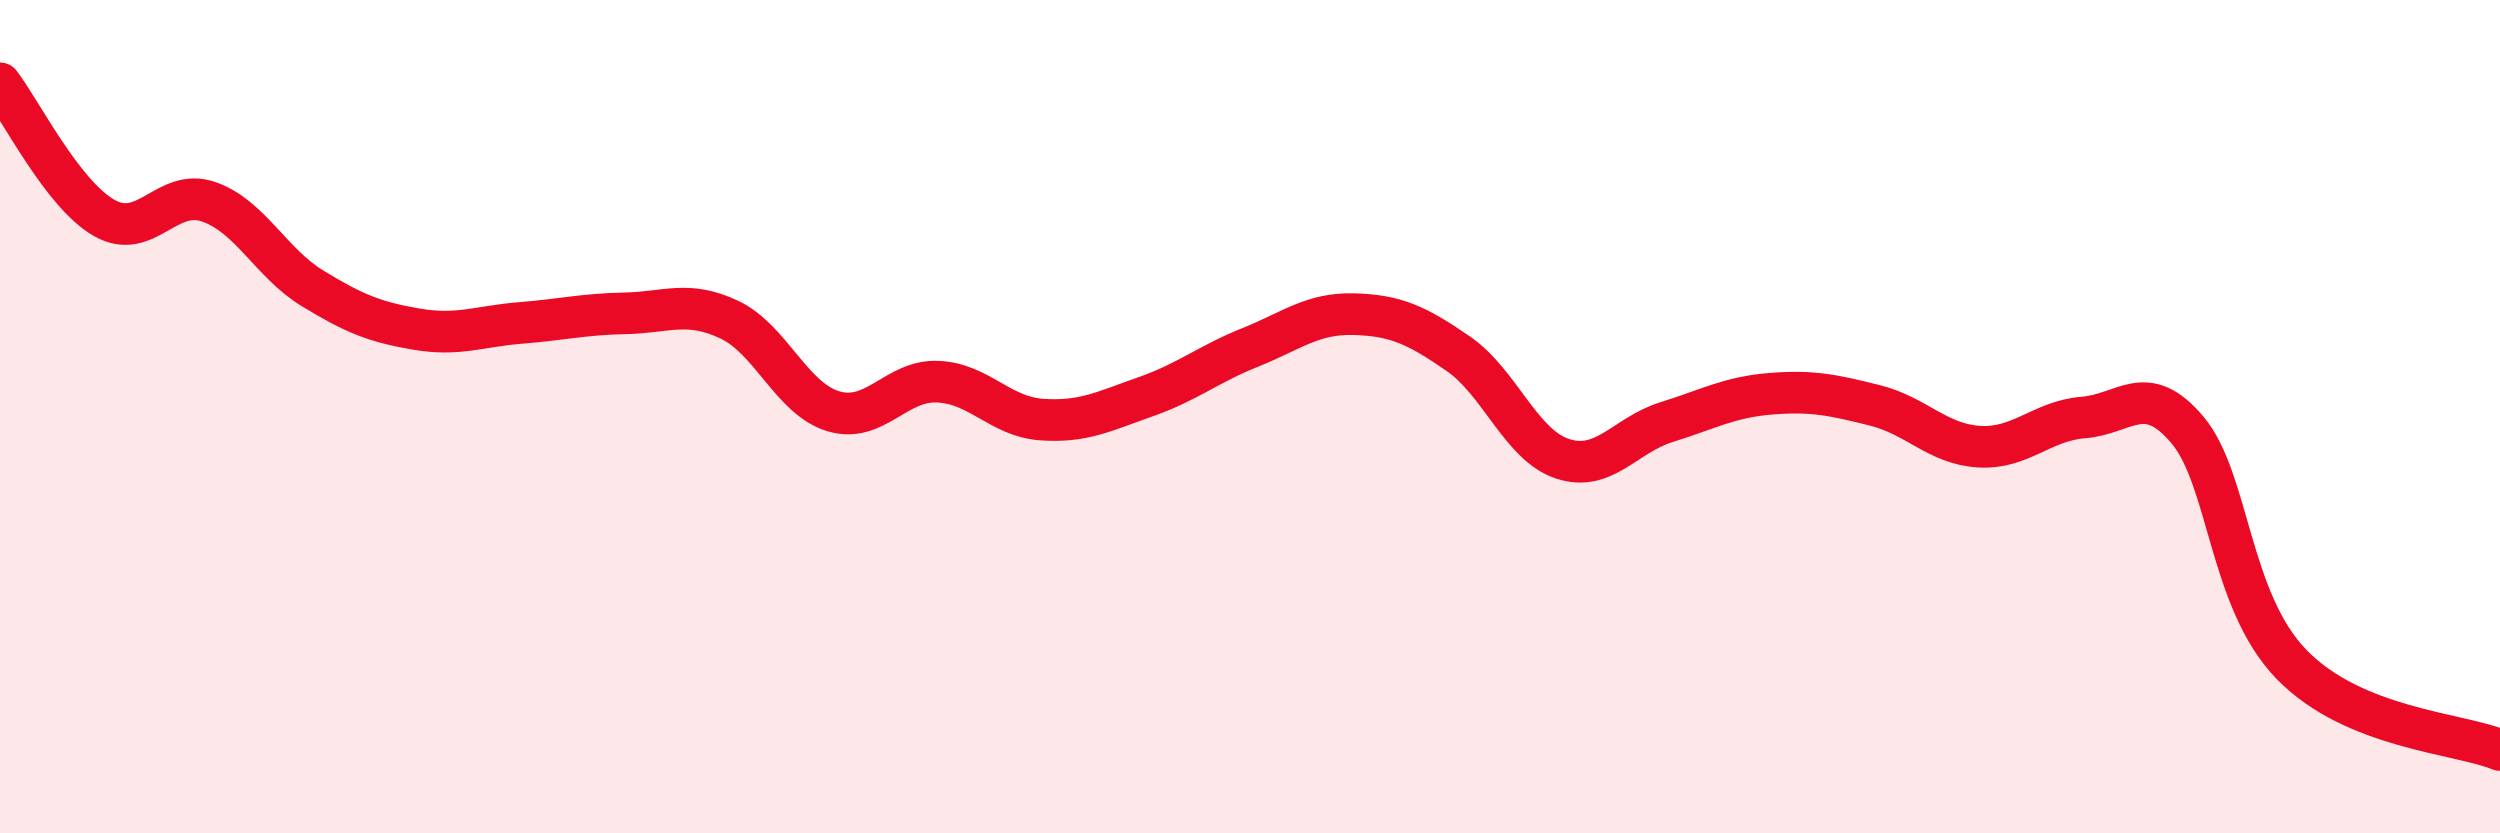
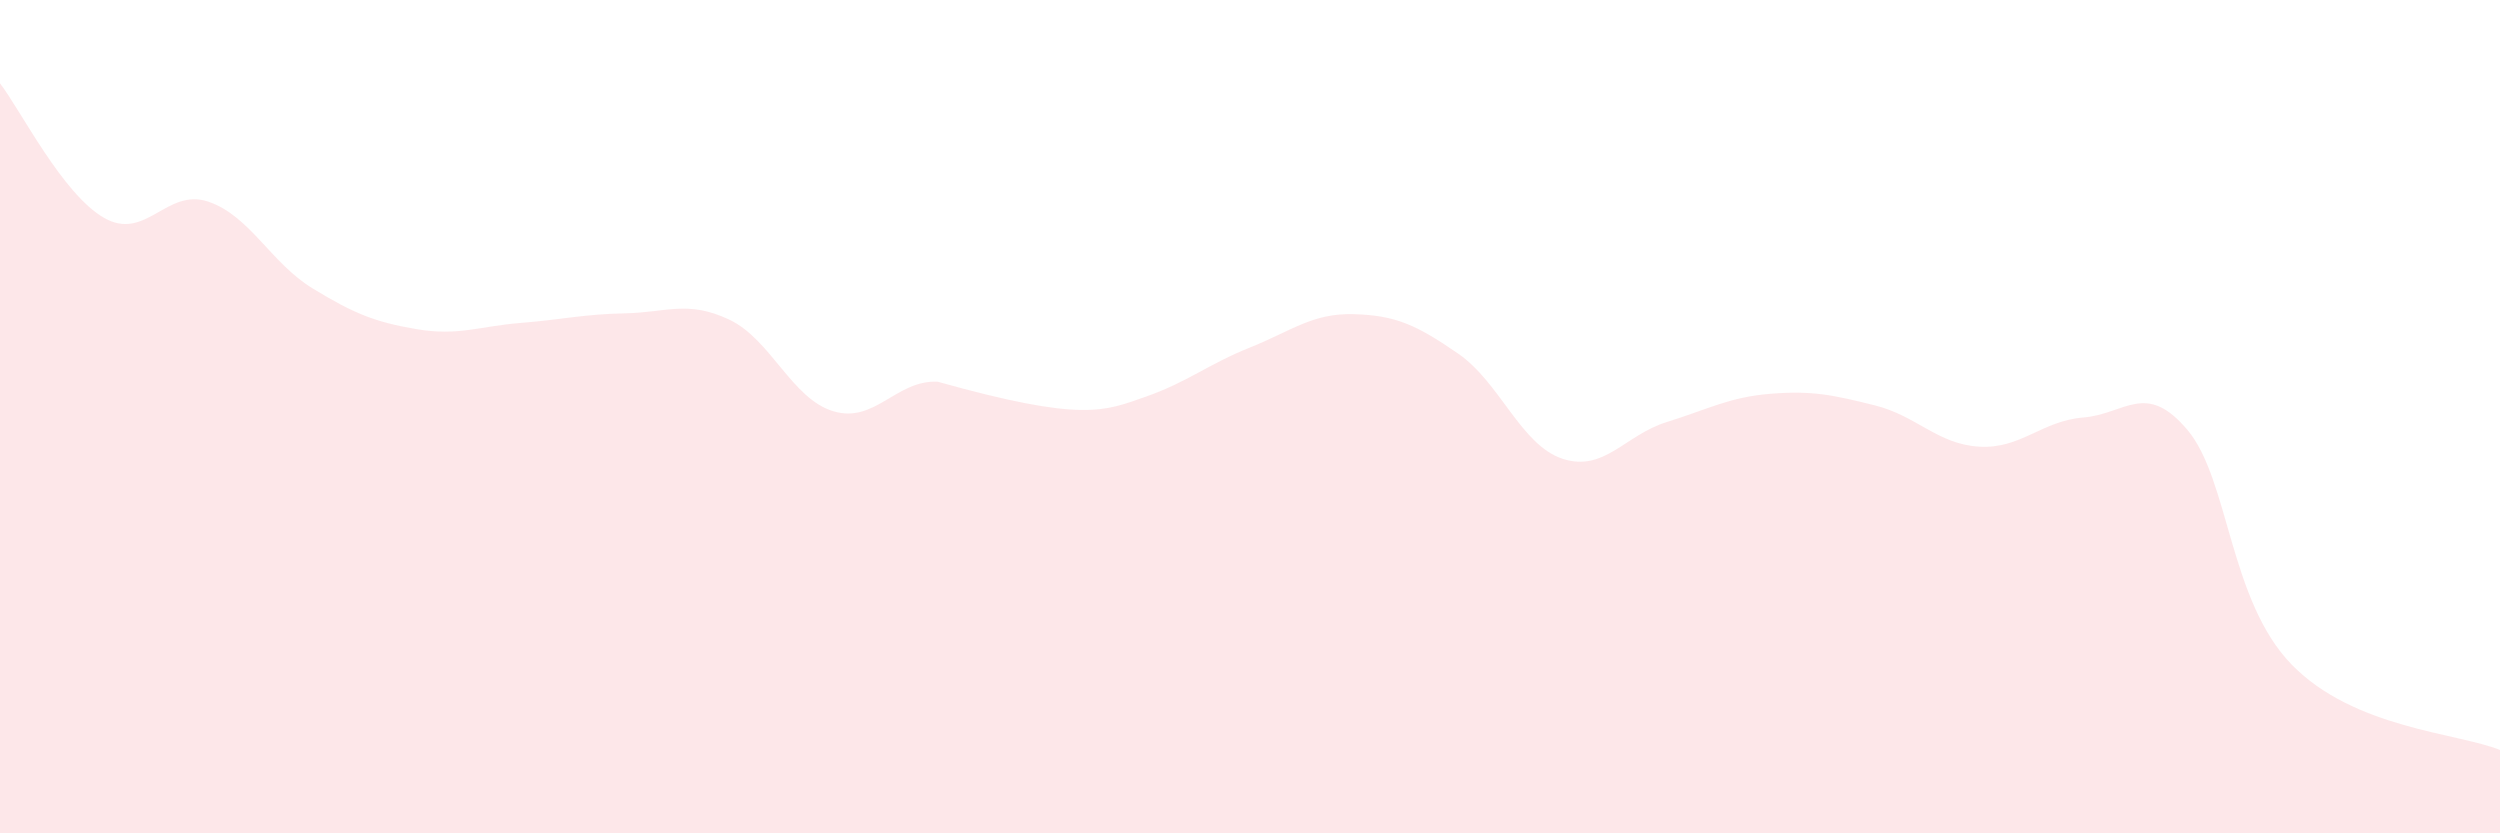
<svg xmlns="http://www.w3.org/2000/svg" width="60" height="20" viewBox="0 0 60 20">
-   <path d="M 0,2 C 0.5,2.65 1.5,4.66 2.5,5.23 C 3.5,5.8 4,4.5 5,4.84 C 6,5.18 6.5,6.31 7.5,6.92 C 8.5,7.53 9,7.73 10,7.9 C 11,8.07 11.5,7.83 12.5,7.75 C 13.5,7.67 14,7.54 15,7.52 C 16,7.5 16.5,7.2 17.5,7.67 C 18.5,8.14 19,9.57 20,9.87 C 21,10.17 21.5,9.12 22.5,9.16 C 23.5,9.2 24,10 25,10.07 C 26,10.14 26.5,9.87 27.5,9.52 C 28.5,9.17 29,8.74 30,8.34 C 31,7.94 31.5,7.51 32.5,7.54 C 33.5,7.57 34,7.8 35,8.49 C 36,9.18 36.5,10.68 37.5,11.01 C 38.5,11.34 39,10.44 40,10.13 C 41,9.82 41.5,9.53 42.5,9.45 C 43.5,9.37 44,9.48 45,9.73 C 46,9.98 46.5,10.66 47.5,10.72 C 48.5,10.78 49,10.1 50,10.02 C 51,9.94 51.5,9.13 52.5,10.32 C 53.5,11.51 53.5,14.41 55,15.95 C 56.5,17.49 59,17.59 60,18L60 20L0 20Z" fill="#EB0A25" opacity="0.1" stroke-linecap="round" stroke-linejoin="round" />
-   <path d="M 0,2 C 0.5,2.65 1.5,4.66 2.5,5.23 C 3.5,5.8 4,4.5 5,4.84 C 6,5.18 6.5,6.31 7.5,6.92 C 8.5,7.53 9,7.73 10,7.9 C 11,8.07 11.5,7.83 12.5,7.75 C 13.5,7.67 14,7.54 15,7.52 C 16,7.5 16.5,7.2 17.5,7.67 C 18.5,8.14 19,9.57 20,9.87 C 21,10.17 21.5,9.12 22.5,9.16 C 23.5,9.2 24,10 25,10.07 C 26,10.14 26.5,9.87 27.5,9.52 C 28.5,9.17 29,8.74 30,8.34 C 31,7.94 31.5,7.51 32.5,7.54 C 33.5,7.57 34,7.8 35,8.49 C 36,9.18 36.5,10.68 37.5,11.01 C 38.5,11.34 39,10.44 40,10.13 C 41,9.82 41.5,9.53 42.5,9.45 C 43.5,9.37 44,9.48 45,9.73 C 46,9.98 46.5,10.66 47.5,10.72 C 48.5,10.78 49,10.1 50,10.02 C 51,9.94 51.5,9.13 52.5,10.32 C 53.5,11.51 53.5,14.41 55,15.95 C 56.5,17.49 59,17.59 60,18" stroke="#EB0A25" stroke-width="1" fill="none" stroke-linecap="round" stroke-linejoin="round" />
+   <path d="M 0,2 C 0.5,2.65 1.5,4.66 2.5,5.23 C 3.5,5.8 4,4.5 5,4.84 C 6,5.18 6.5,6.31 7.5,6.92 C 8.5,7.53 9,7.73 10,7.9 C 11,8.07 11.5,7.83 12.5,7.75 C 13.5,7.67 14,7.54 15,7.52 C 16,7.5 16.5,7.2 17.5,7.67 C 18.5,8.14 19,9.57 20,9.87 C 21,10.17 21.5,9.12 22.5,9.16 C 26,10.14 26.5,9.87 27.5,9.52 C 28.5,9.17 29,8.74 30,8.34 C 31,7.94 31.5,7.51 32.5,7.54 C 33.5,7.57 34,7.8 35,8.49 C 36,9.18 36.5,10.68 37.5,11.01 C 38.5,11.34 39,10.44 40,10.13 C 41,9.82 41.5,9.53 42.5,9.45 C 43.5,9.37 44,9.48 45,9.73 C 46,9.98 46.5,10.66 47.5,10.72 C 48.5,10.78 49,10.1 50,10.02 C 51,9.94 51.5,9.13 52.5,10.32 C 53.5,11.51 53.5,14.41 55,15.95 C 56.5,17.49 59,17.59 60,18L60 20L0 20Z" fill="#EB0A25" opacity="0.1" stroke-linecap="round" stroke-linejoin="round" />
</svg>